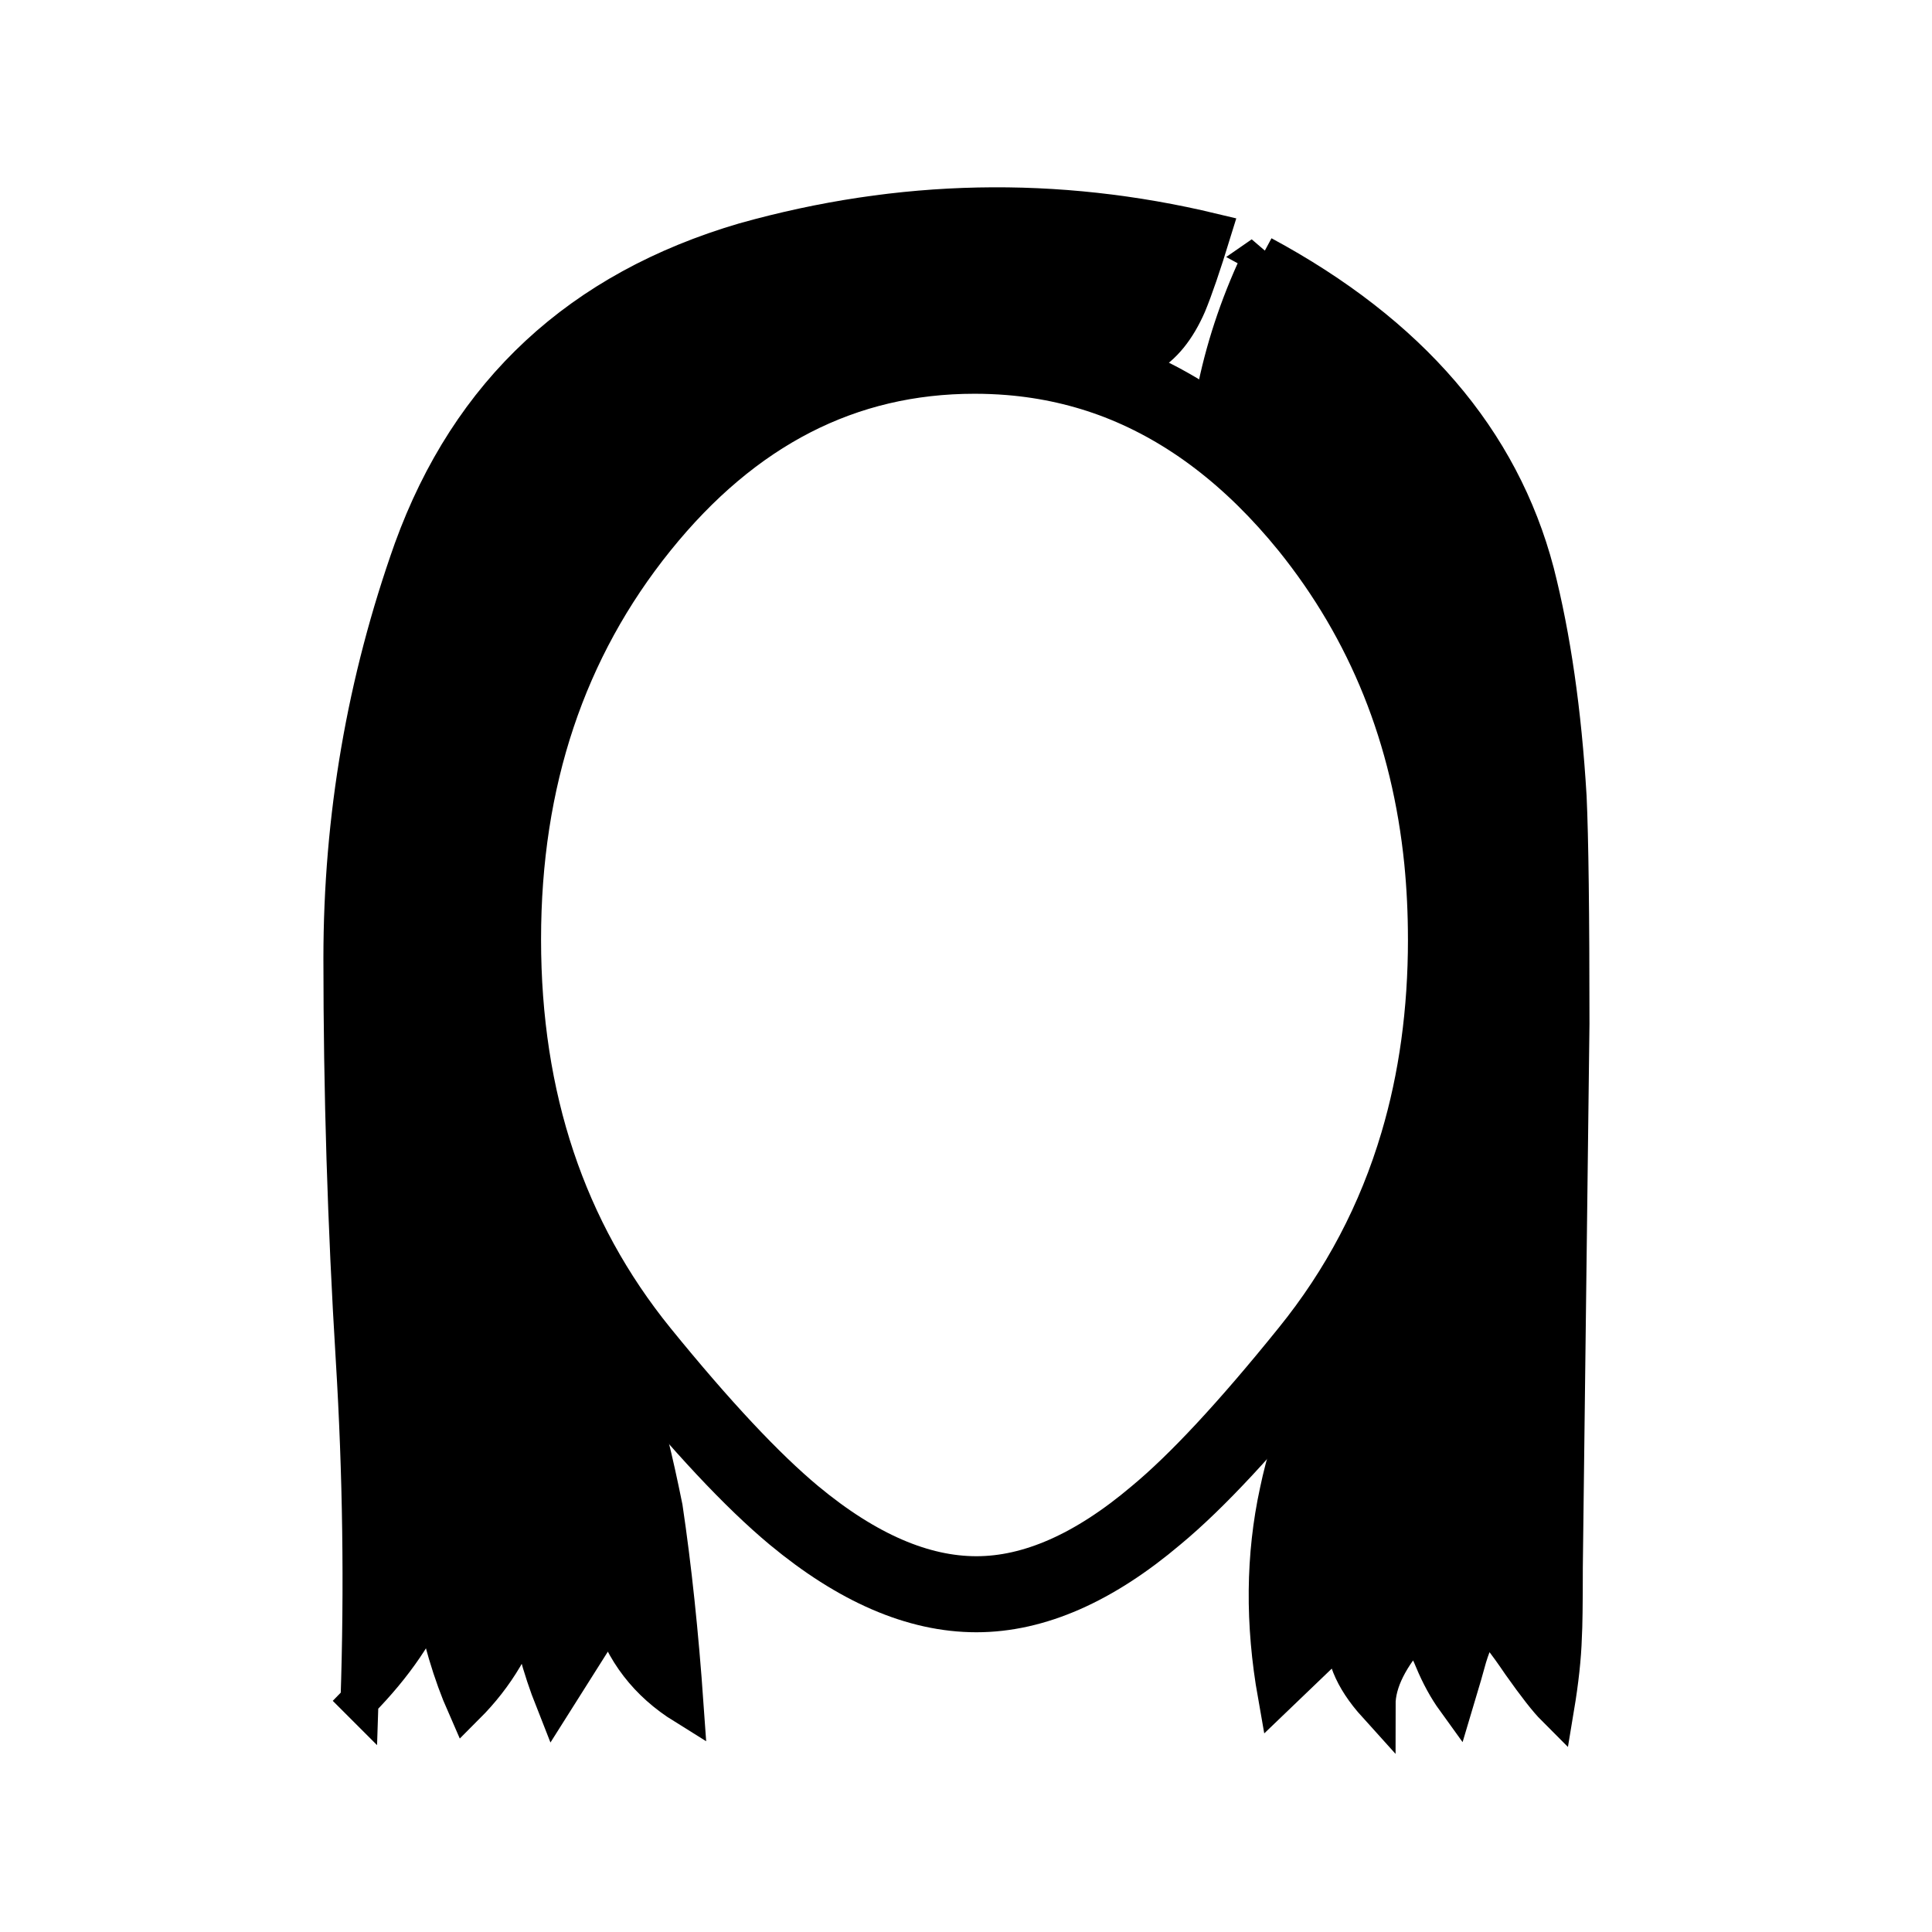
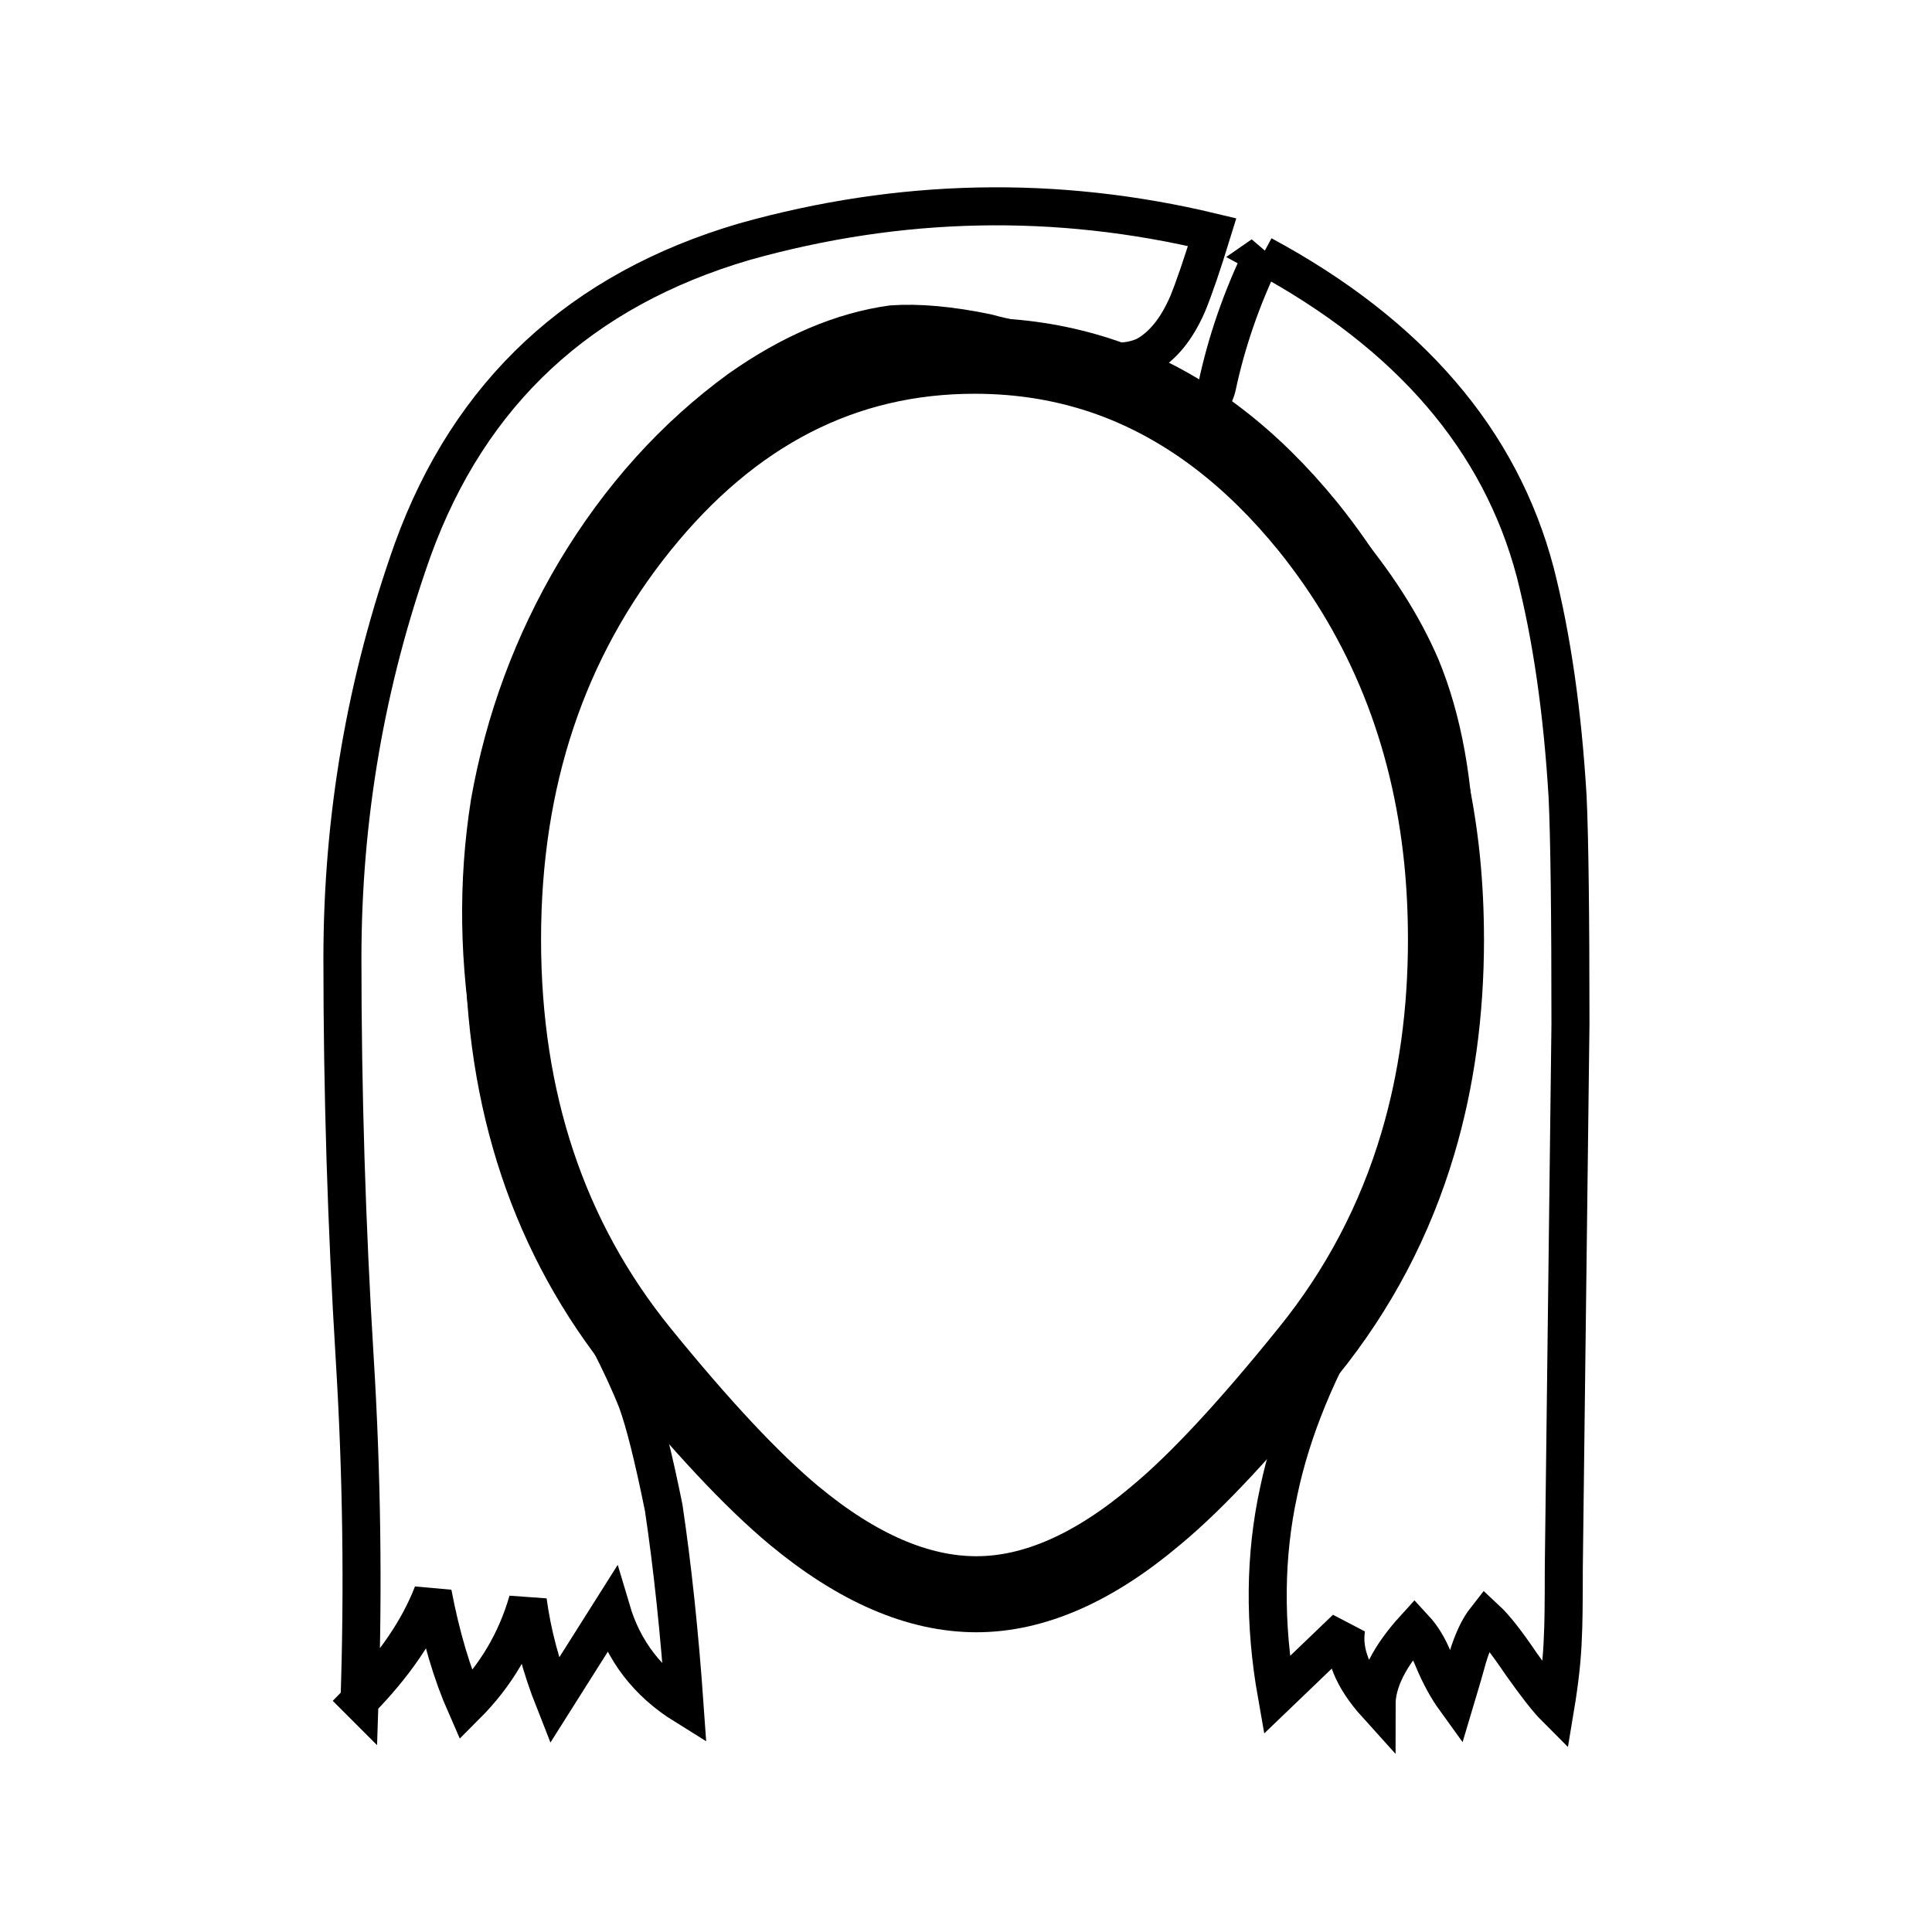
<svg xmlns="http://www.w3.org/2000/svg" width="800px" height="800px" version="1.1" viewBox="144 144 512 512">
-   <path d="m458.69 224.67c1.68-4.031 3.863-10.41 6.551-19.145-41.312-9.906-82.625-9.066-123.94 2.519-43.496 12.762-72.801 39.969-87.914 81.617-12.43 34.93-18.641 71.039-18.641 108.32 0 35.266 1.09 70.699 3.273 106.3 1.848 30.23 2.266 60.375 1.262 90.438 9.234-9.406 15.699-18.895 19.395-28.469 2.184 11.422 5.121 21.328 8.816 29.727 7.894-7.894 13.352-17.129 16.375-27.711 1.176 8.734 3.527 17.551 7.051 26.453l15.117-23.934c3.191 10.75 9.656 19.145 19.395 25.191-1.344-19.145-3.191-36.609-5.539-52.395-2.688-13.27-5.039-22.672-7.055-28.215-1.848-4.703-4.367-10.16-7.559-16.375-3.863-6.883-6.801-12.176-8.816-15.867-10.41-19.316-17.633-39.805-21.664-61.465-4.031-22.168-4.367-43.832-1.008-64.992 3.863-21.832 11.422-42.238 22.672-61.215 11.758-19.648 26.281-35.77 43.582-48.363 13.602-9.574 27.035-15.285 40.305-17.133 7.051-0.5 15.449 0.254 25.188 2.269 1.176 0.336 2.519 0.672 4.031 1.008 5.207 1.176 12.262 2.856 21.16 5.039 3.191 0.672 5.793 1.176 7.809 1.508h0.758c3.023 0.168 5.793-0.332 8.312-1.508 4.535-2.519 8.227-7.055 11.082-13.605m99.754 334.78 1.766-144.09c0-29.219-0.254-49.289-0.758-60.203-1.344-22.504-4.199-42.32-8.562-59.449-9.238-35.102-33.336-63.145-72.297-84.137-5.543 11.418-9.574 23.09-12.094 35.016-0.168 0.672-0.504 1.594-1.008 2.769-0.504 1.176-0.586 2.098-0.25 2.769 0 1.848 1.258 3.527 3.777 5.039 12.43 11.086 22.254 20.824 29.473 29.223 9.91 11.586 17.297 23.09 22.168 34.512 5.711 13.938 8.734 30.648 9.07 50.129v2.769c0 10.578-1.344 29.051-4.031 55.418-0.672 6.383-1.426 12.008-2.266 16.879-1.176 6.383-2.519 11.418-4.031 15.113-2.016 5.543-7.305 14.777-15.871 27.711-10.41 17.465-17.297 34.258-20.656 50.379-3.695 16.961-3.863 34.934-0.504 53.91l18.391-17.637c-1.008 6.383 1.68 13.102 8.059 20.152 0-6.043 3.359-12.762 10.078-20.152 2.016 2.184 3.695 4.957 5.039 8.316 1.676 4.027 3.609 7.555 5.793 10.578 1.512-5.039 2.602-8.816 3.273-11.336 1.344-4.367 2.938-7.727 4.785-10.074 2.352 2.184 5.461 6.129 9.32 11.84 4.031 5.707 7.055 9.57 9.07 11.586 1.176-7.055 1.848-13.266 2.016-18.641 0.168-2.688 0.25-8.816 0.25-18.391z" />
  <path transform="matrix(5.038 0 0 5.038 148.09 148.09)" d="m75.25 48.6c0 3.836-0.492 7.412-1.476 10.725-1.198 4.043-3.123 7.702-5.775 10.975-3.2 3.967-5.866 6.833-8 8.599-3.267 2.767-6.417 4.15-9.45 4.15-3.067 0-6.266-1.383-9.6-4.15-2.2-1.833-4.883-4.699-8.05-8.599-4.833-5.967-7.25-13.2-7.25-21.7 0-8.467 2.417-15.7 7.25-21.7 4.833-6 10.683-8.999 17.55-8.999 0.622 0 1.238 0.025 1.85 0.074 1.996 0.163 3.904 0.596 5.725 1.3 3.691 1.436 7.016 3.978 9.975 7.625 4.024 4.995 6.374 10.845 7.05 17.55 0.133 1.349 0.2 2.732 0.2 4.15zm0 0" fill="none" stroke="#000000" stroke-linecap="round" stroke-linejoin="round" stroke-width="4" />
  <path transform="matrix(5.038 0 0 5.038 148.09 148.09)" d="m65.6 12.6c-1.1 2.266-1.9 4.583-2.401 6.95-0.033 0.133-0.1 0.316-0.2 0.55s-0.116 0.416-0.05 0.55c0 0.367 0.25 0.7 0.75 1 2.467 2.2 4.417 4.133 5.85 5.8 1.967 2.3 3.433 4.583 4.4 6.85 1.134 2.766 1.734 6.083 1.8 9.95v0.55c0 2.1-0.267 5.766-0.8 11-0.133 1.267-0.283 2.383-0.45 3.35-0.233 1.267-0.5 2.266-0.8 3-0.4 1.1-1.45 2.933-3.15 5.5-2.066 3.467-3.433 6.8-4.1 10-0.733 3.366-0.767 6.934-0.1 10.701l3.65-3.501c-0.2 1.267 0.333 2.6 1.599 4 0-1.2 0.667-2.533 2-4 0.4 0.433 0.733 0.984 1 1.651 0.333 0.799 0.716 1.5 1.15 2.1 0.3-1 0.516-1.75 0.65-2.25 0.267-0.867 0.583-1.534 0.95-2 0.467 0.433 1.084 1.216 1.85 2.35 0.8 1.133 1.4 1.9 1.8 2.3 0.233-1.4 0.367-2.633 0.4-3.7 0.033-0.533 0.05-1.75 0.05-3.65l0.35-28.6c0-5.8-0.05-9.783-0.15-11.95-0.267-4.467-0.833-8.4-1.7-11.8-1.834-6.967-6.617-12.533-14.35-16.7zm-47.5 76.05c1.833-1.867 3.116-3.75 3.85-5.651 0.433 2.267 1.016 4.233 1.75 5.9 1.567-1.567 2.65-3.4 3.25-5.5 0.233 1.734 0.7 3.484 1.399 5.251l3.001-4.75c0.633 2.134 1.917 3.8 3.85 5-0.267-3.8-0.633-7.266-1.099-10.4-0.533-2.634-1-4.5-1.4-5.6-0.367-0.934-0.867-2.017-1.5-3.25-0.767-1.366-1.35-2.417-1.75-3.149-2.066-3.834-3.5-7.901-4.3-12.2-0.8-4.4-0.867-8.7-0.2-12.9 0.767-4.333 2.267-8.384 4.5-12.15 2.334-3.9 5.216-7.1 8.65-9.6 2.7-1.9 5.366-3.034 8-3.401 1.399-0.099 3.067 0.05 4.999 0.45 0.233 0.067 0.5 0.133 0.8 0.2 1.034 0.233 2.434 0.567 4.2 1 0.633 0.133 1.15 0.233 1.55 0.299h0.15c0.6 0.033 1.15-0.066 1.65-0.299 0.9-0.5 1.633-1.4 2.2-2.7 0.333-0.8 0.767-2.066 1.3-3.8-8.2-1.966-16.4-1.8-24.6 0.5-8.633 2.533-14.45 7.933-17.45 16.2-2.467 6.933-3.7 14.1-3.7 21.5 0 7 0.216 14.033 0.65 21.099 0.367 6 0.45 11.984 0.25 17.951zm0 0" fill="none" stroke="#000000" stroke-linecap="square" stroke-miterlimit="3" stroke-width="2" />
</svg>